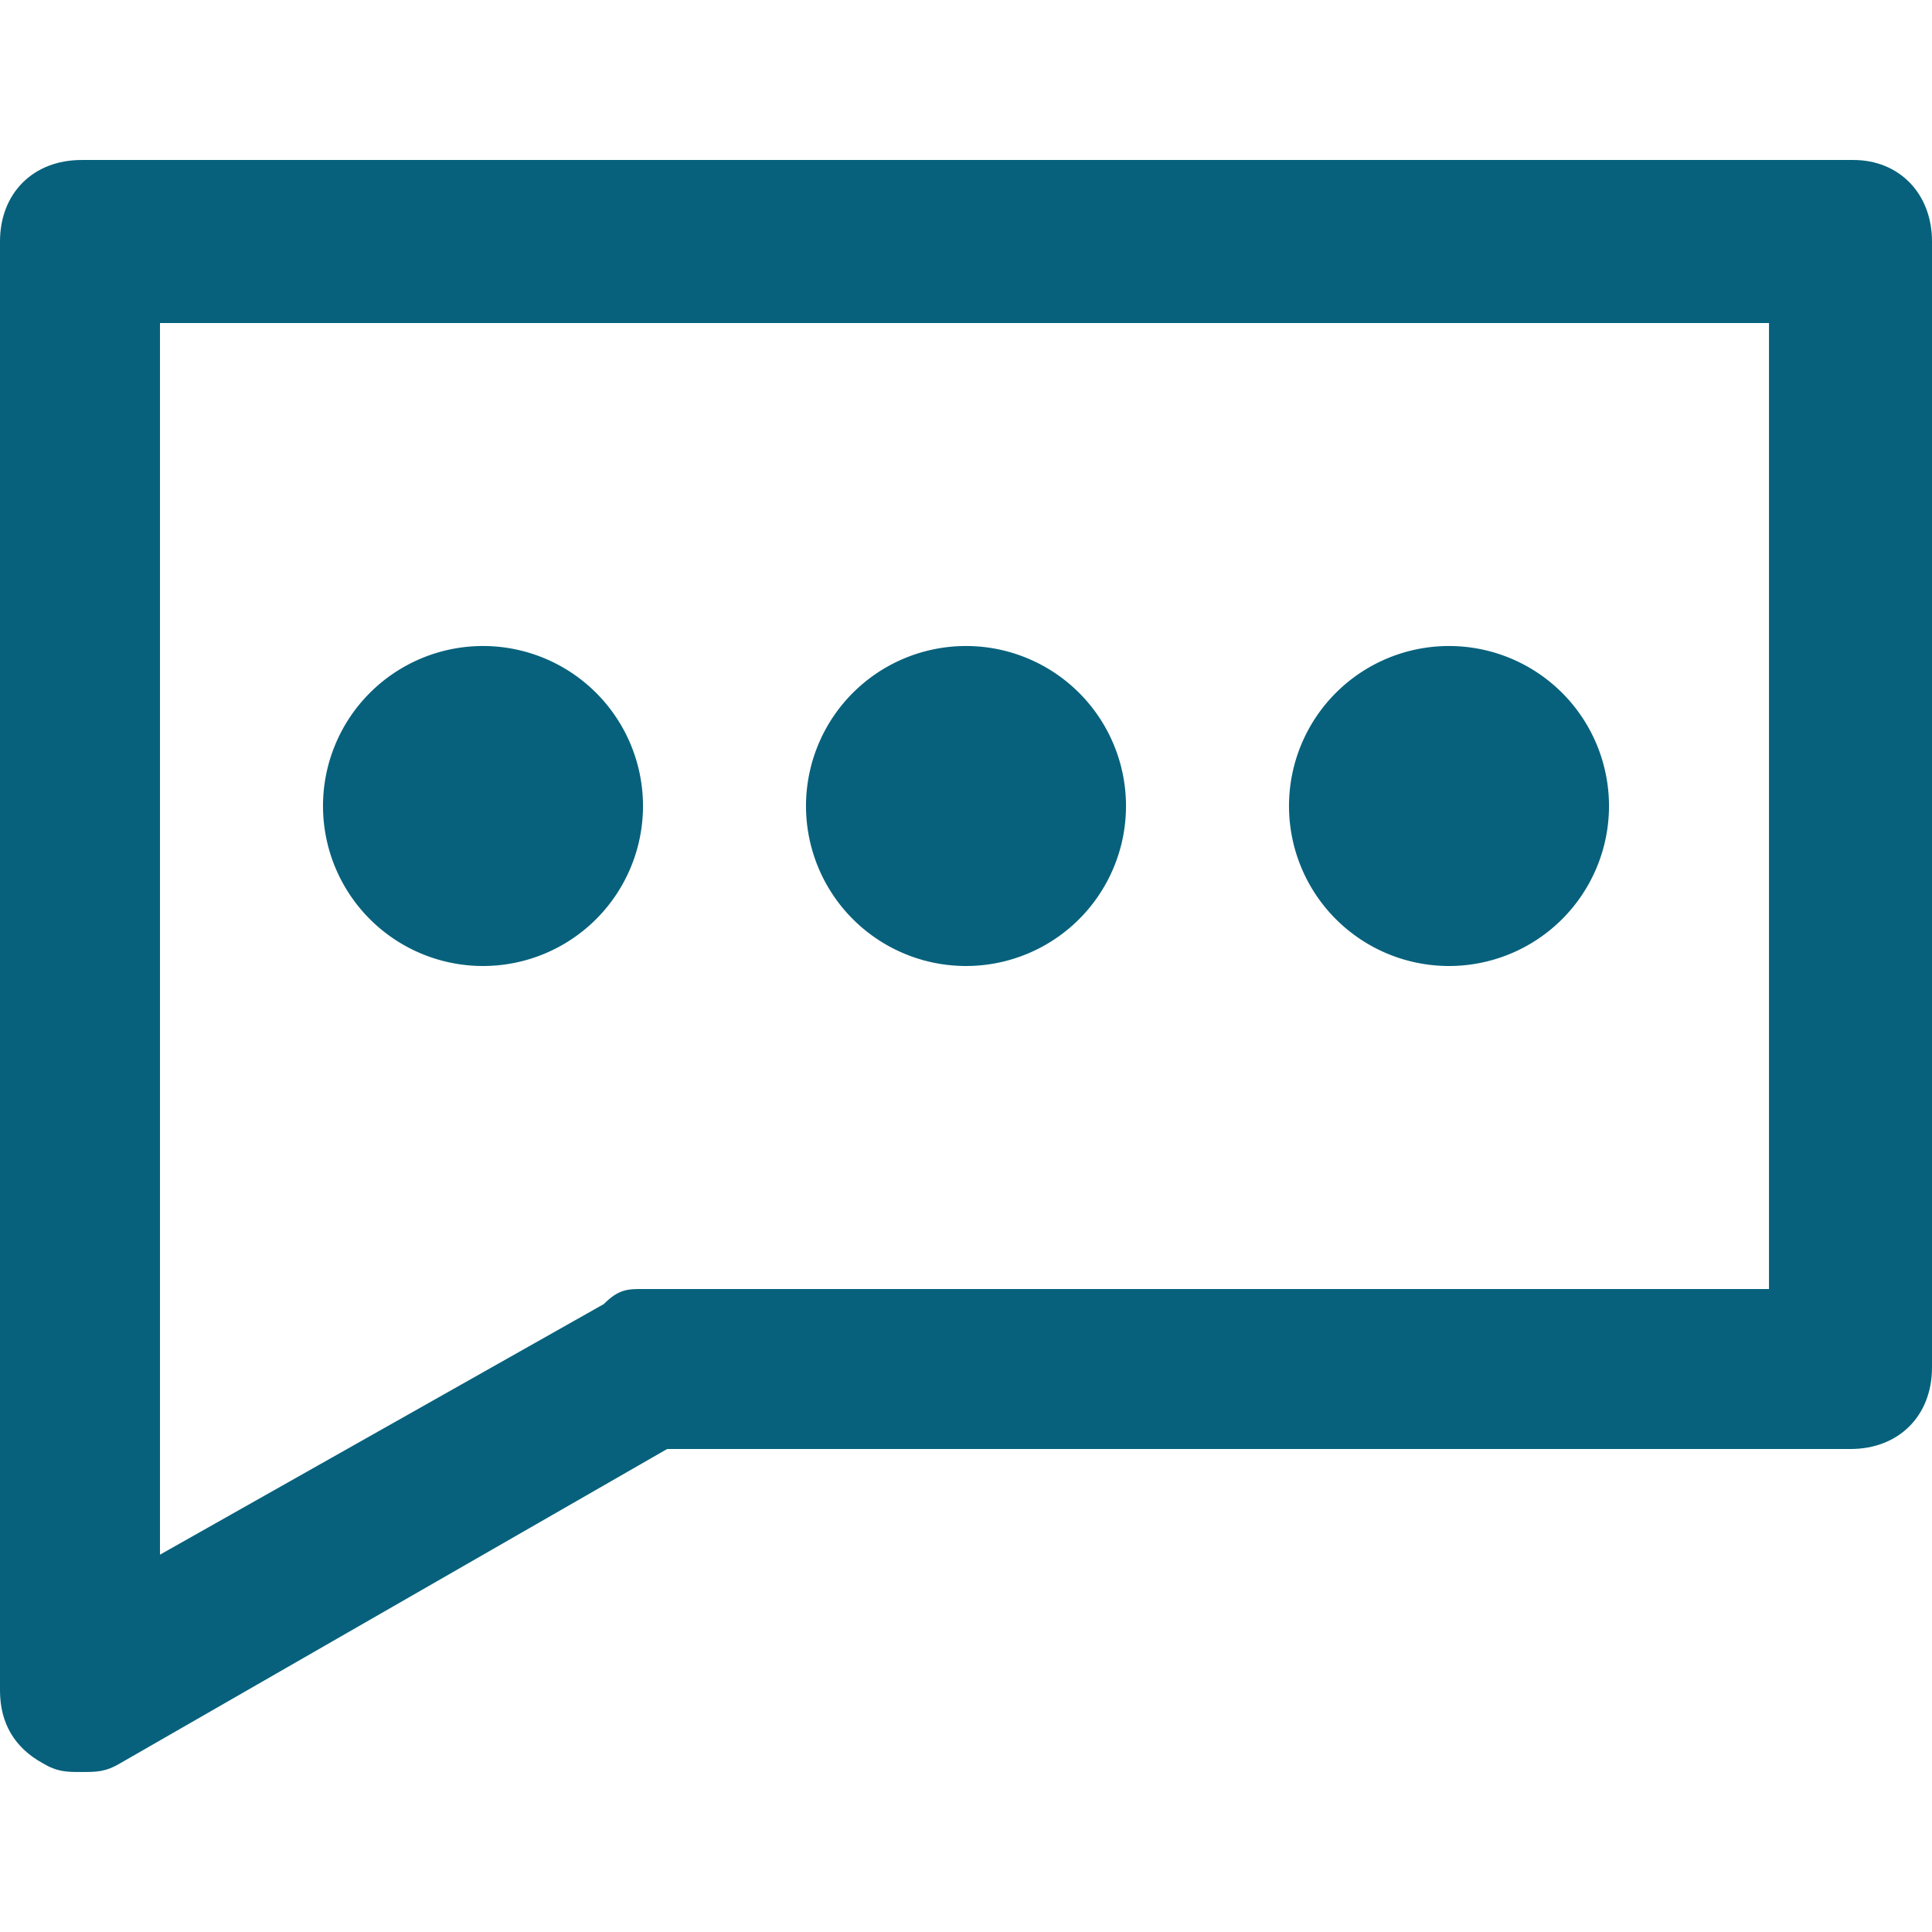
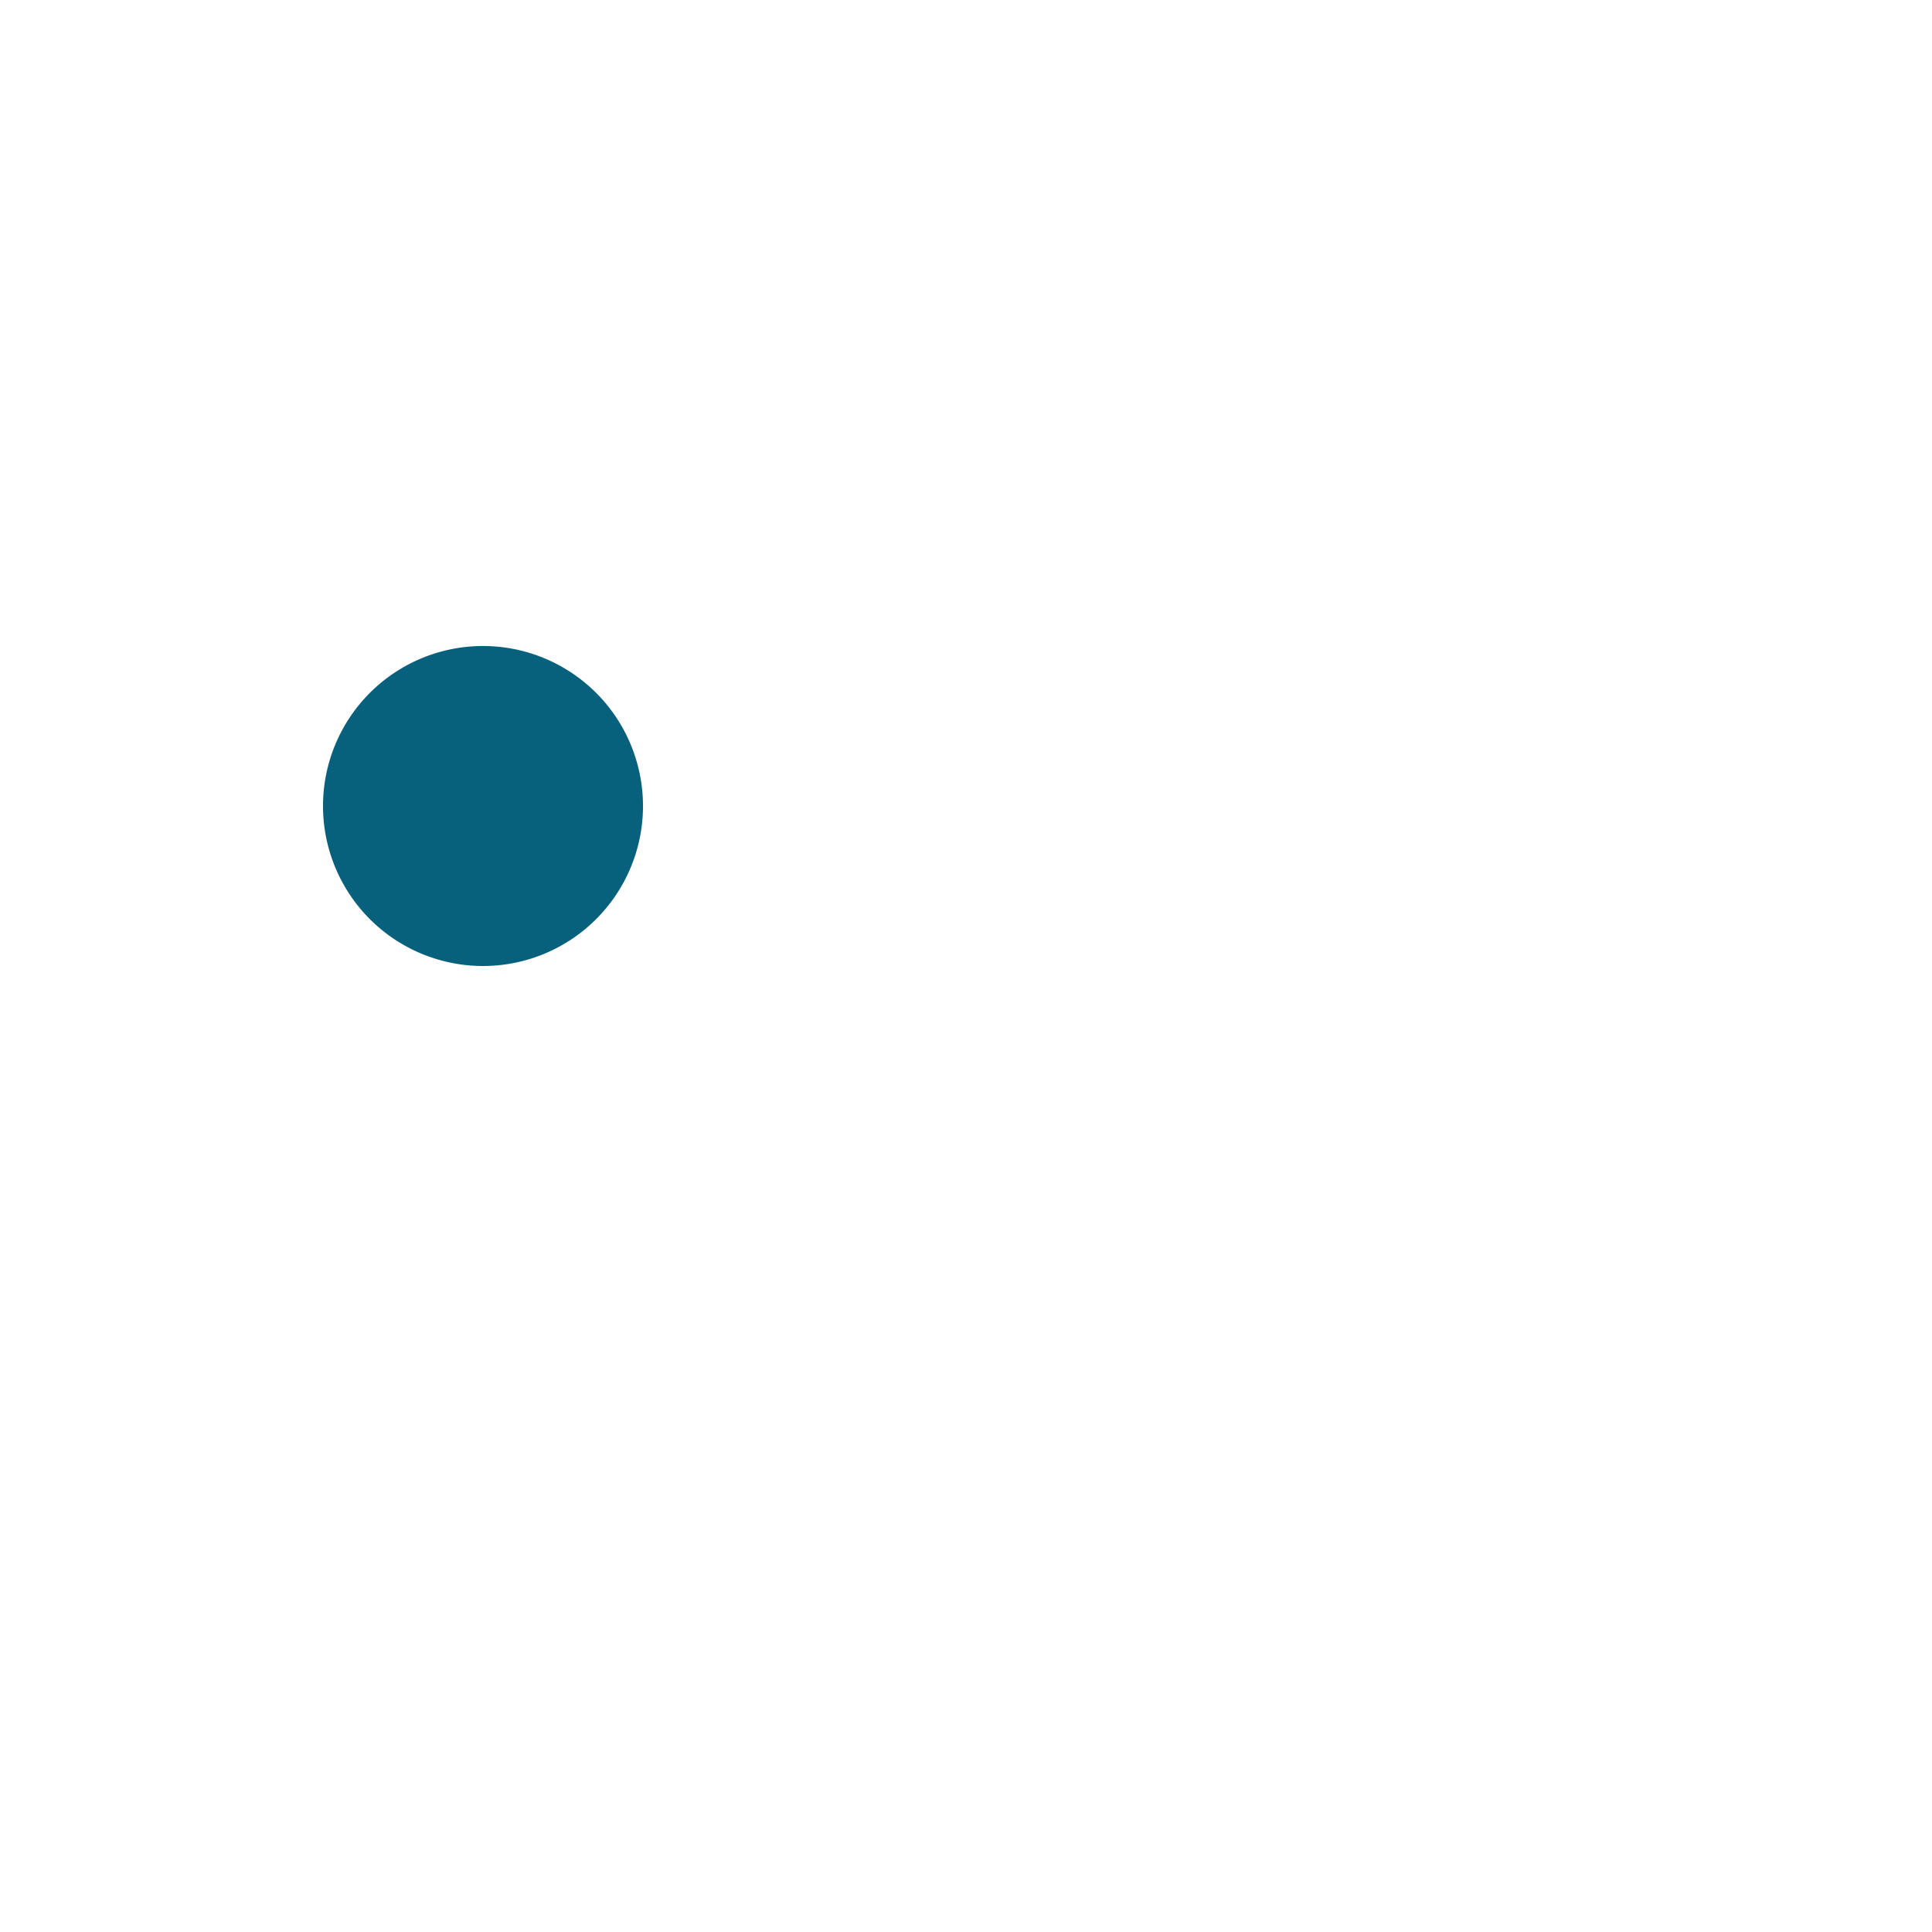
<svg xmlns="http://www.w3.org/2000/svg" t="1623050863693" class="icon" viewBox="0 0 1024 1024" version="1.1" p-id="2617" width="200" height="200">
  <defs>
    <style type="text/css" />
  </defs>
-   <path d="M43.2 939.2c-8 0-12.8 0-20.8-4.8C8 926.4 0 913.6 0 896V128c0-25.6 17.6-43.2 43.2-43.2h939.2C1006.4 84.8 1024 102.4 1024 128v596.8c0 25.6-17.6 43.2-43.2 43.2H353.6L64 934.4c-8 4.8-12.8 4.8-20.8 4.8z m41.6-768v652.8L320 691.2c8-8 12.8-8 20.8-8h596.8v-512H84.8z" p-id="2618" fill="#07617C" />
  <path d="M256 427.2m-84.8 0a84.8 84.8 0 1 0 169.6 0 84.8 84.8 0 1 0-169.6 0Z" p-id="2619" fill="#07617C" />
-   <path d="M512 427.2m-84.8 0a84.8 84.8 0 1 0 169.6 0 84.8 84.8 0 1 0-169.6 0Z" p-id="2620" fill="#07617C" />
-   <path d="M768 427.2m-84.8 0a84.8 84.8 0 1 0 169.6 0 84.8 84.8 0 1 0-169.6 0Z" p-id="2621" fill="#07617C" />
</svg>